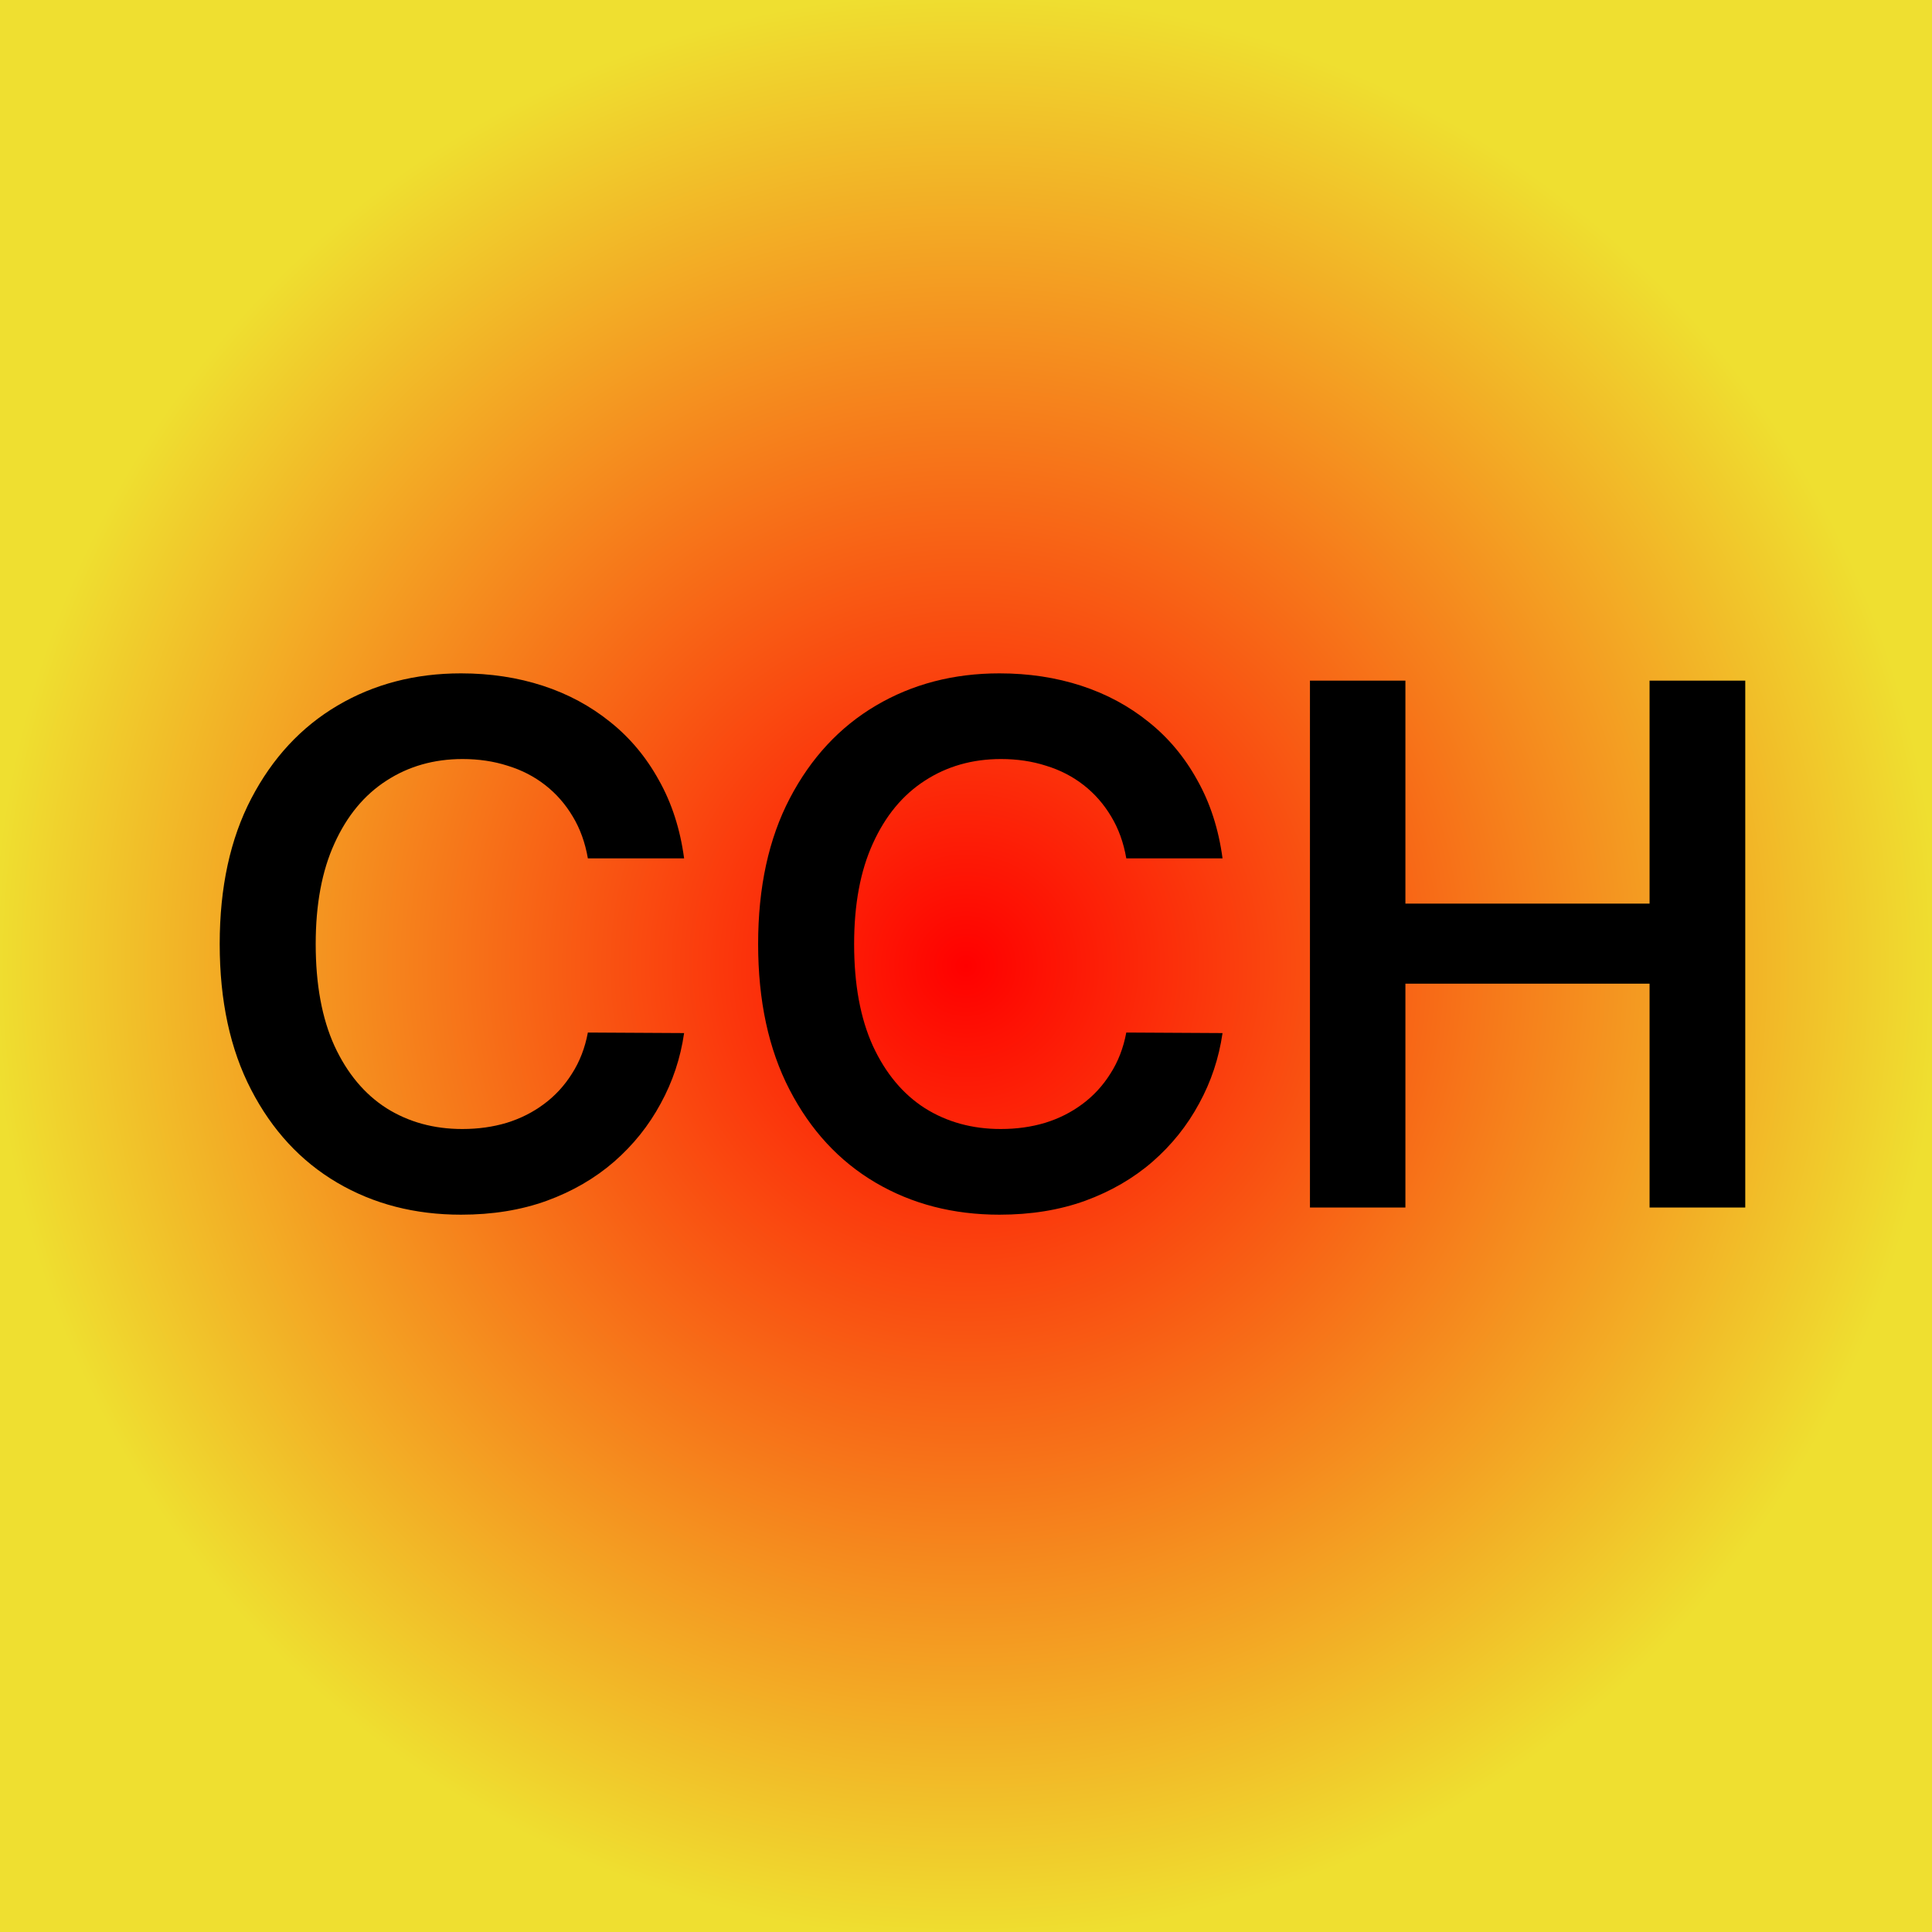
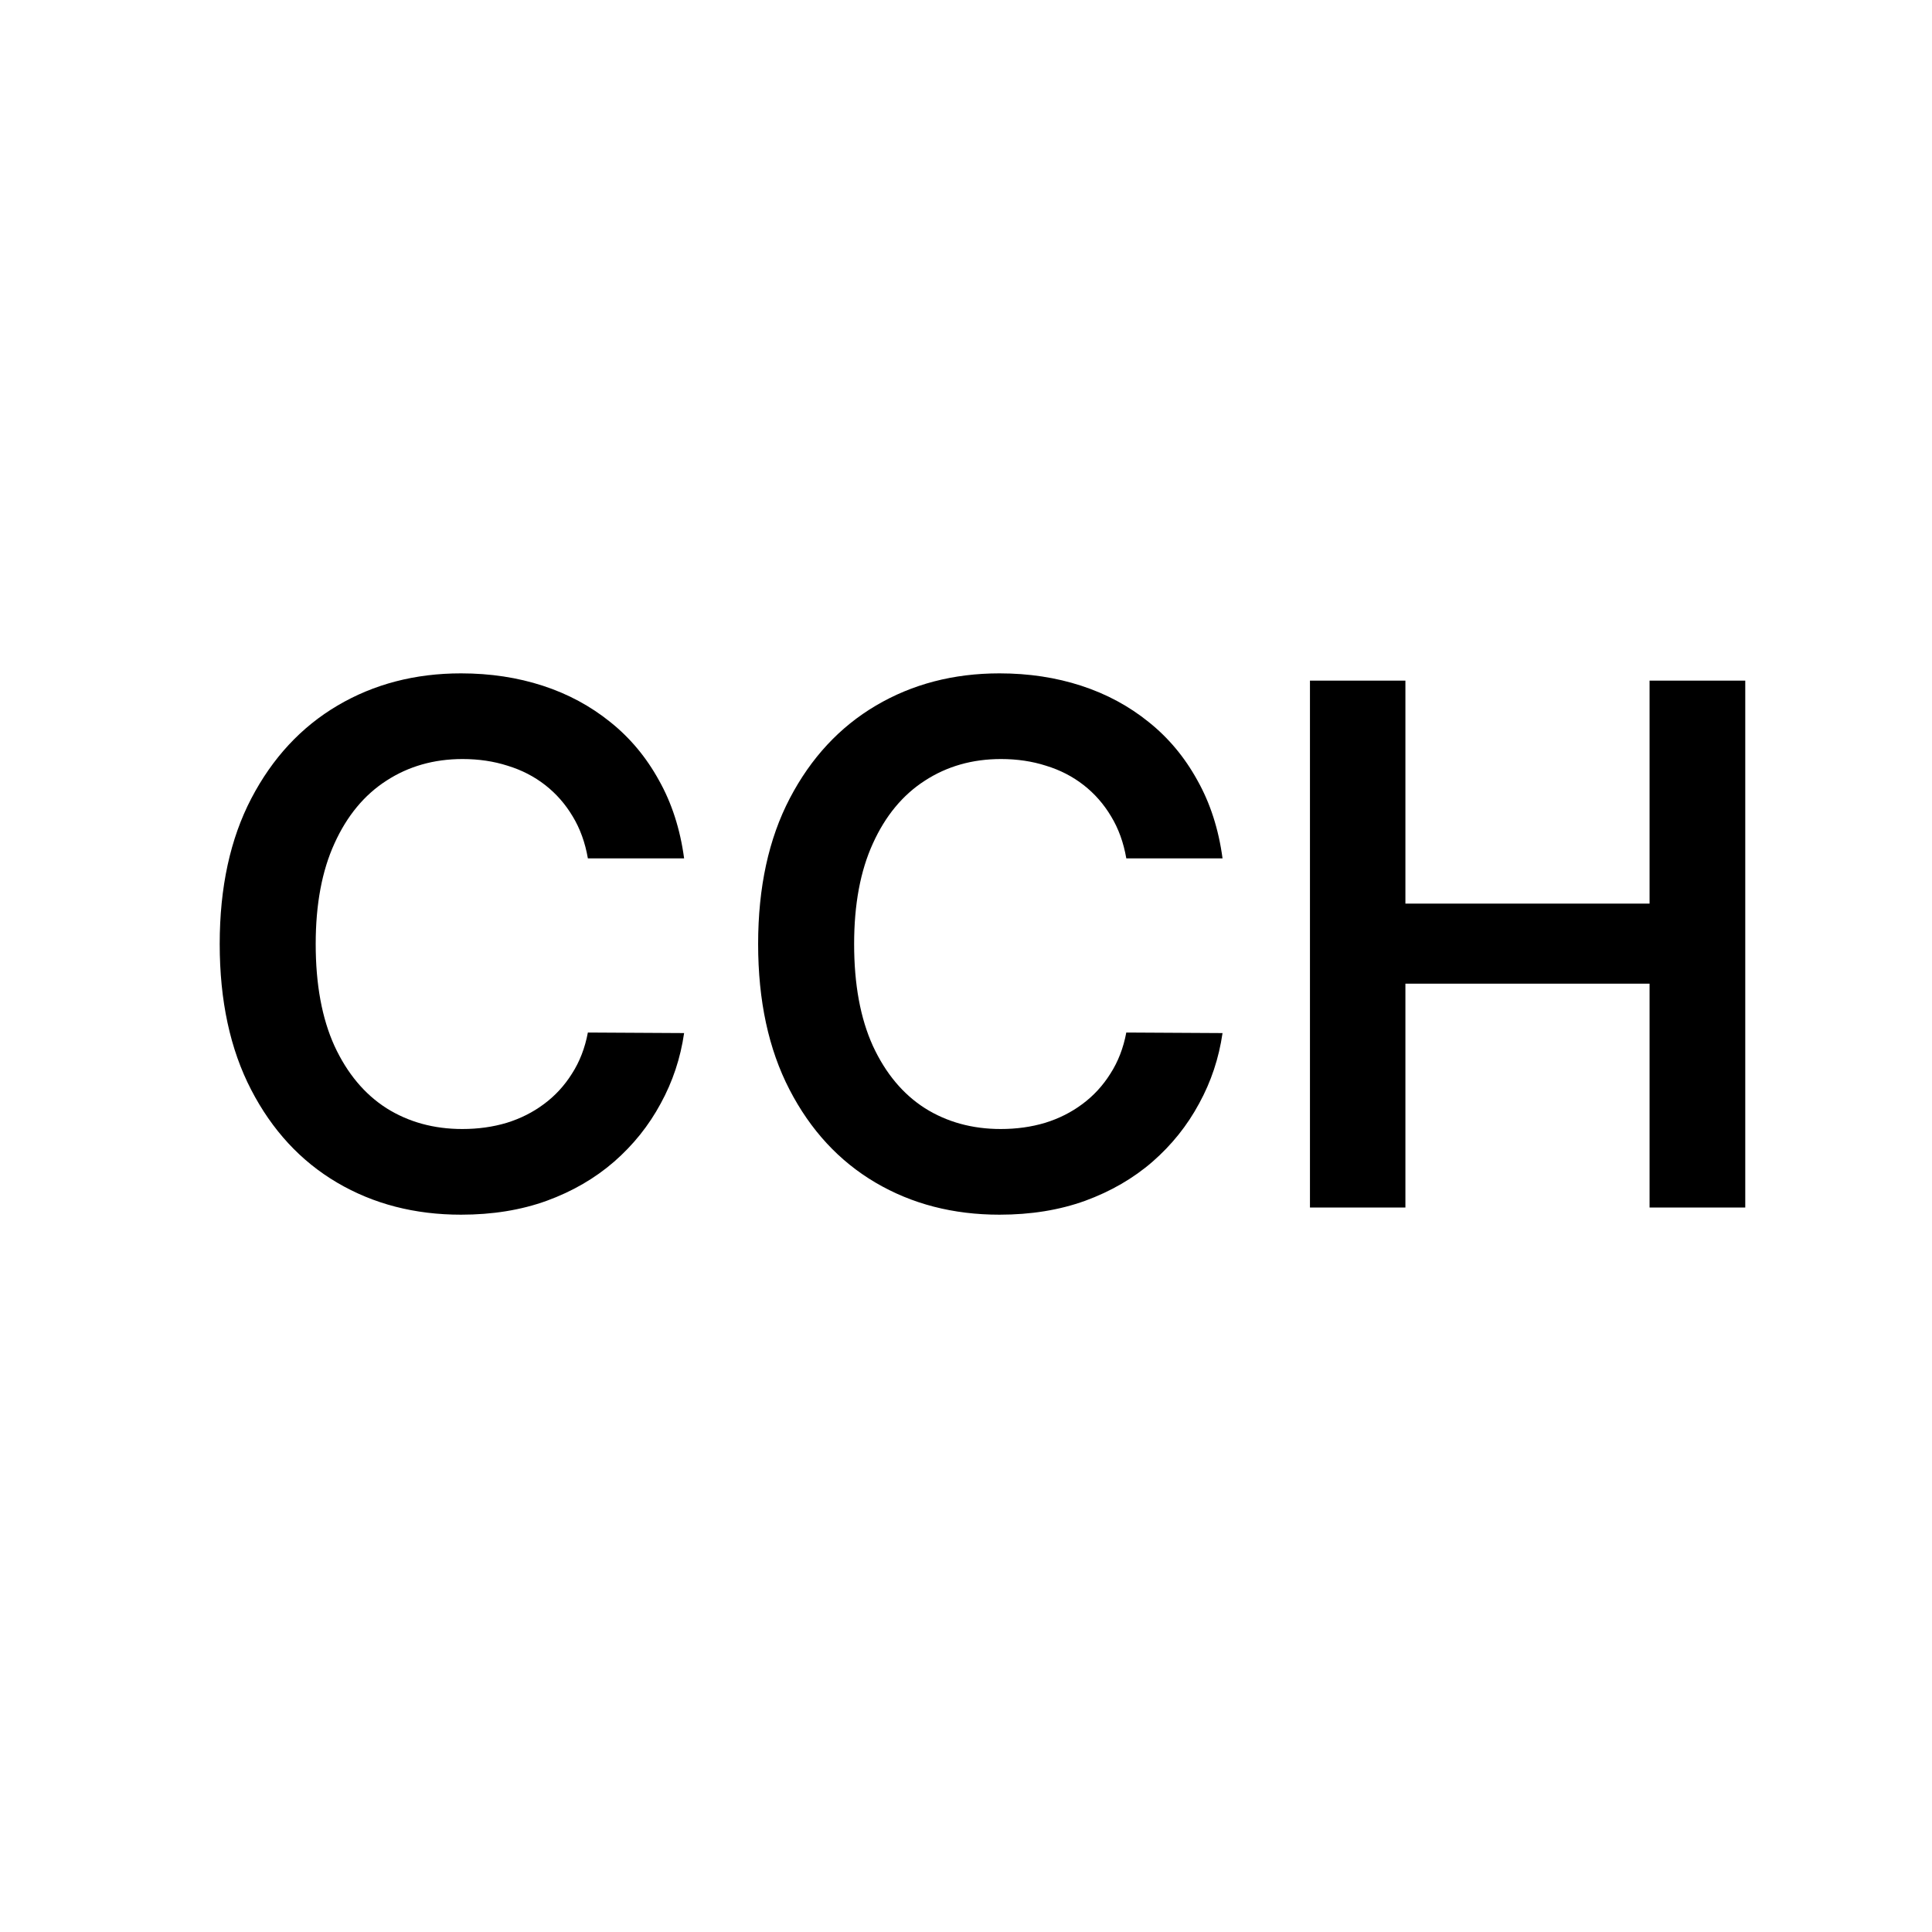
<svg xmlns="http://www.w3.org/2000/svg" width="32" height="32" viewBox="0 0 32 32" fill="none">
-   <rect width="32" height="32" fill="url(#paint0_radial_269_2)" />
  <path d="M11.331 14.217H9.737C9.692 13.956 9.608 13.724 9.486 13.523C9.364 13.318 9.212 13.145 9.03 13.003C8.848 12.861 8.641 12.754 8.408 12.683C8.178 12.609 7.929 12.572 7.662 12.572C7.188 12.572 6.767 12.692 6.401 12.93C6.034 13.166 5.747 13.513 5.54 13.97C5.332 14.425 5.229 14.98 5.229 15.636C5.229 16.304 5.332 16.866 5.54 17.324C5.75 17.778 6.037 18.122 6.401 18.355C6.767 18.585 7.186 18.7 7.658 18.7C7.919 18.7 8.163 18.666 8.391 18.598C8.621 18.527 8.827 18.423 9.009 18.287C9.193 18.151 9.348 17.983 9.473 17.784C9.601 17.585 9.689 17.358 9.737 17.102L11.331 17.111C11.271 17.526 11.142 17.915 10.943 18.278C10.747 18.642 10.49 18.963 10.172 19.241C9.854 19.517 9.482 19.733 9.055 19.889C8.629 20.043 8.156 20.119 7.636 20.119C6.869 20.119 6.185 19.942 5.582 19.587C4.98 19.232 4.506 18.719 4.159 18.048C3.812 17.378 3.639 16.574 3.639 15.636C3.639 14.696 3.814 13.892 4.163 13.224C4.513 12.554 4.989 12.041 5.591 11.686C6.193 11.331 6.875 11.153 7.636 11.153C8.122 11.153 8.574 11.222 8.991 11.358C9.409 11.494 9.781 11.695 10.108 11.959C10.435 12.22 10.703 12.541 10.913 12.922C11.126 13.3 11.266 13.732 11.331 14.217ZM20.249 14.217H18.655C18.61 13.956 18.526 13.724 18.404 13.523C18.282 13.318 18.13 13.145 17.948 13.003C17.766 12.861 17.559 12.754 17.326 12.683C17.096 12.609 16.847 12.572 16.58 12.572C16.105 12.572 15.685 12.692 15.319 12.93C14.952 13.166 14.665 13.513 14.458 13.97C14.25 14.425 14.147 14.98 14.147 15.636C14.147 16.304 14.25 16.866 14.458 17.324C14.668 17.778 14.955 18.122 15.319 18.355C15.685 18.585 16.104 18.7 16.576 18.7C16.837 18.7 17.081 18.666 17.309 18.598C17.539 18.527 17.745 18.423 17.927 18.287C18.111 18.151 18.266 17.983 18.391 17.784C18.519 17.585 18.607 17.358 18.655 17.102L20.249 17.111C20.189 17.526 20.06 17.915 19.861 18.278C19.665 18.642 19.408 18.963 19.09 19.241C18.772 19.517 18.399 19.733 17.973 19.889C17.547 20.043 17.074 20.119 16.554 20.119C15.787 20.119 15.103 19.942 14.5 19.587C13.898 19.232 13.424 18.719 13.077 18.048C12.73 17.378 12.557 16.574 12.557 15.636C12.557 14.696 12.732 13.892 13.081 13.224C13.431 12.554 13.907 12.041 14.509 11.686C15.111 11.331 15.793 11.153 16.554 11.153C17.04 11.153 17.492 11.222 17.909 11.358C18.327 11.494 18.699 11.695 19.026 11.959C19.353 12.22 19.621 12.541 19.831 12.922C20.044 13.3 20.184 13.732 20.249 14.217ZM21.697 20V11.273H23.278V14.967H27.322V11.273H28.907V20H27.322V16.293H23.278V20H21.697Z" fill="black" />
  <defs>
    <radialGradient id="paint0_radial_269_2" cx="0" cy="0" r="1" gradientUnits="userSpaceOnUse" gradientTransform="translate(16 16) rotate(90) scale(16)">
      <stop stop-color="#FF0000" />
      <stop offset="1" stop-color="#EFDF30" />
    </radialGradient>
  </defs>
</svg>